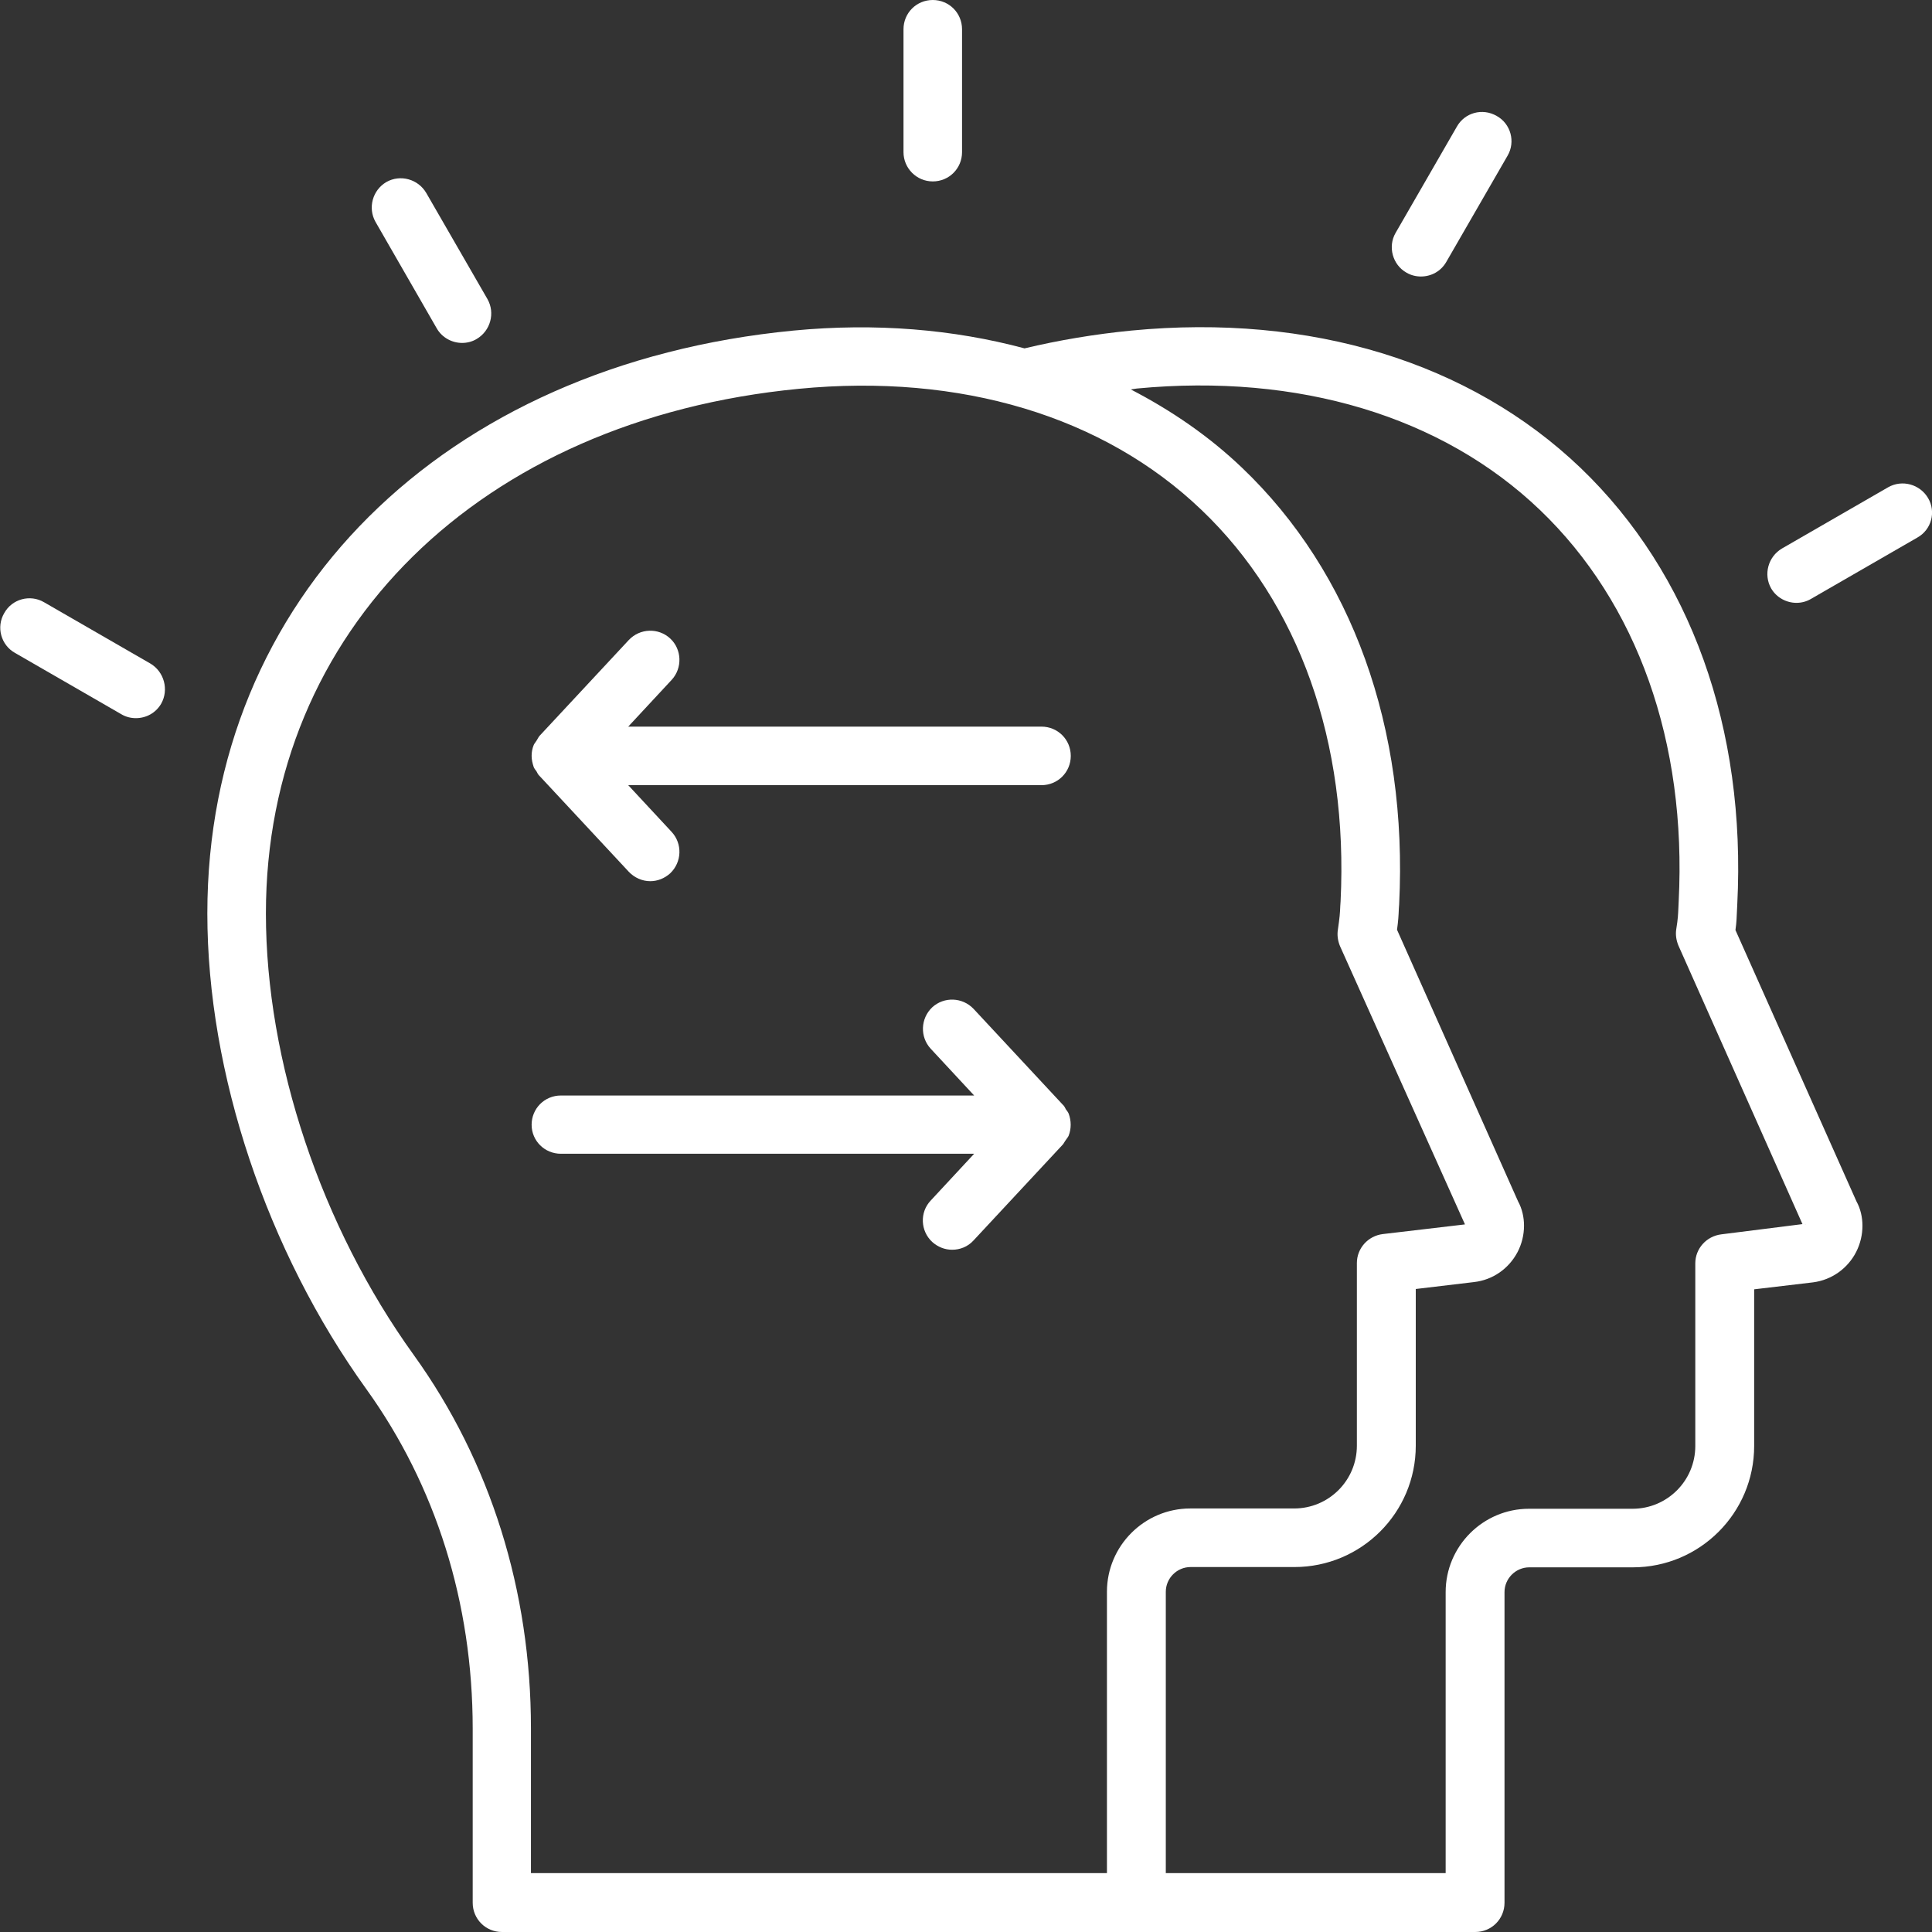
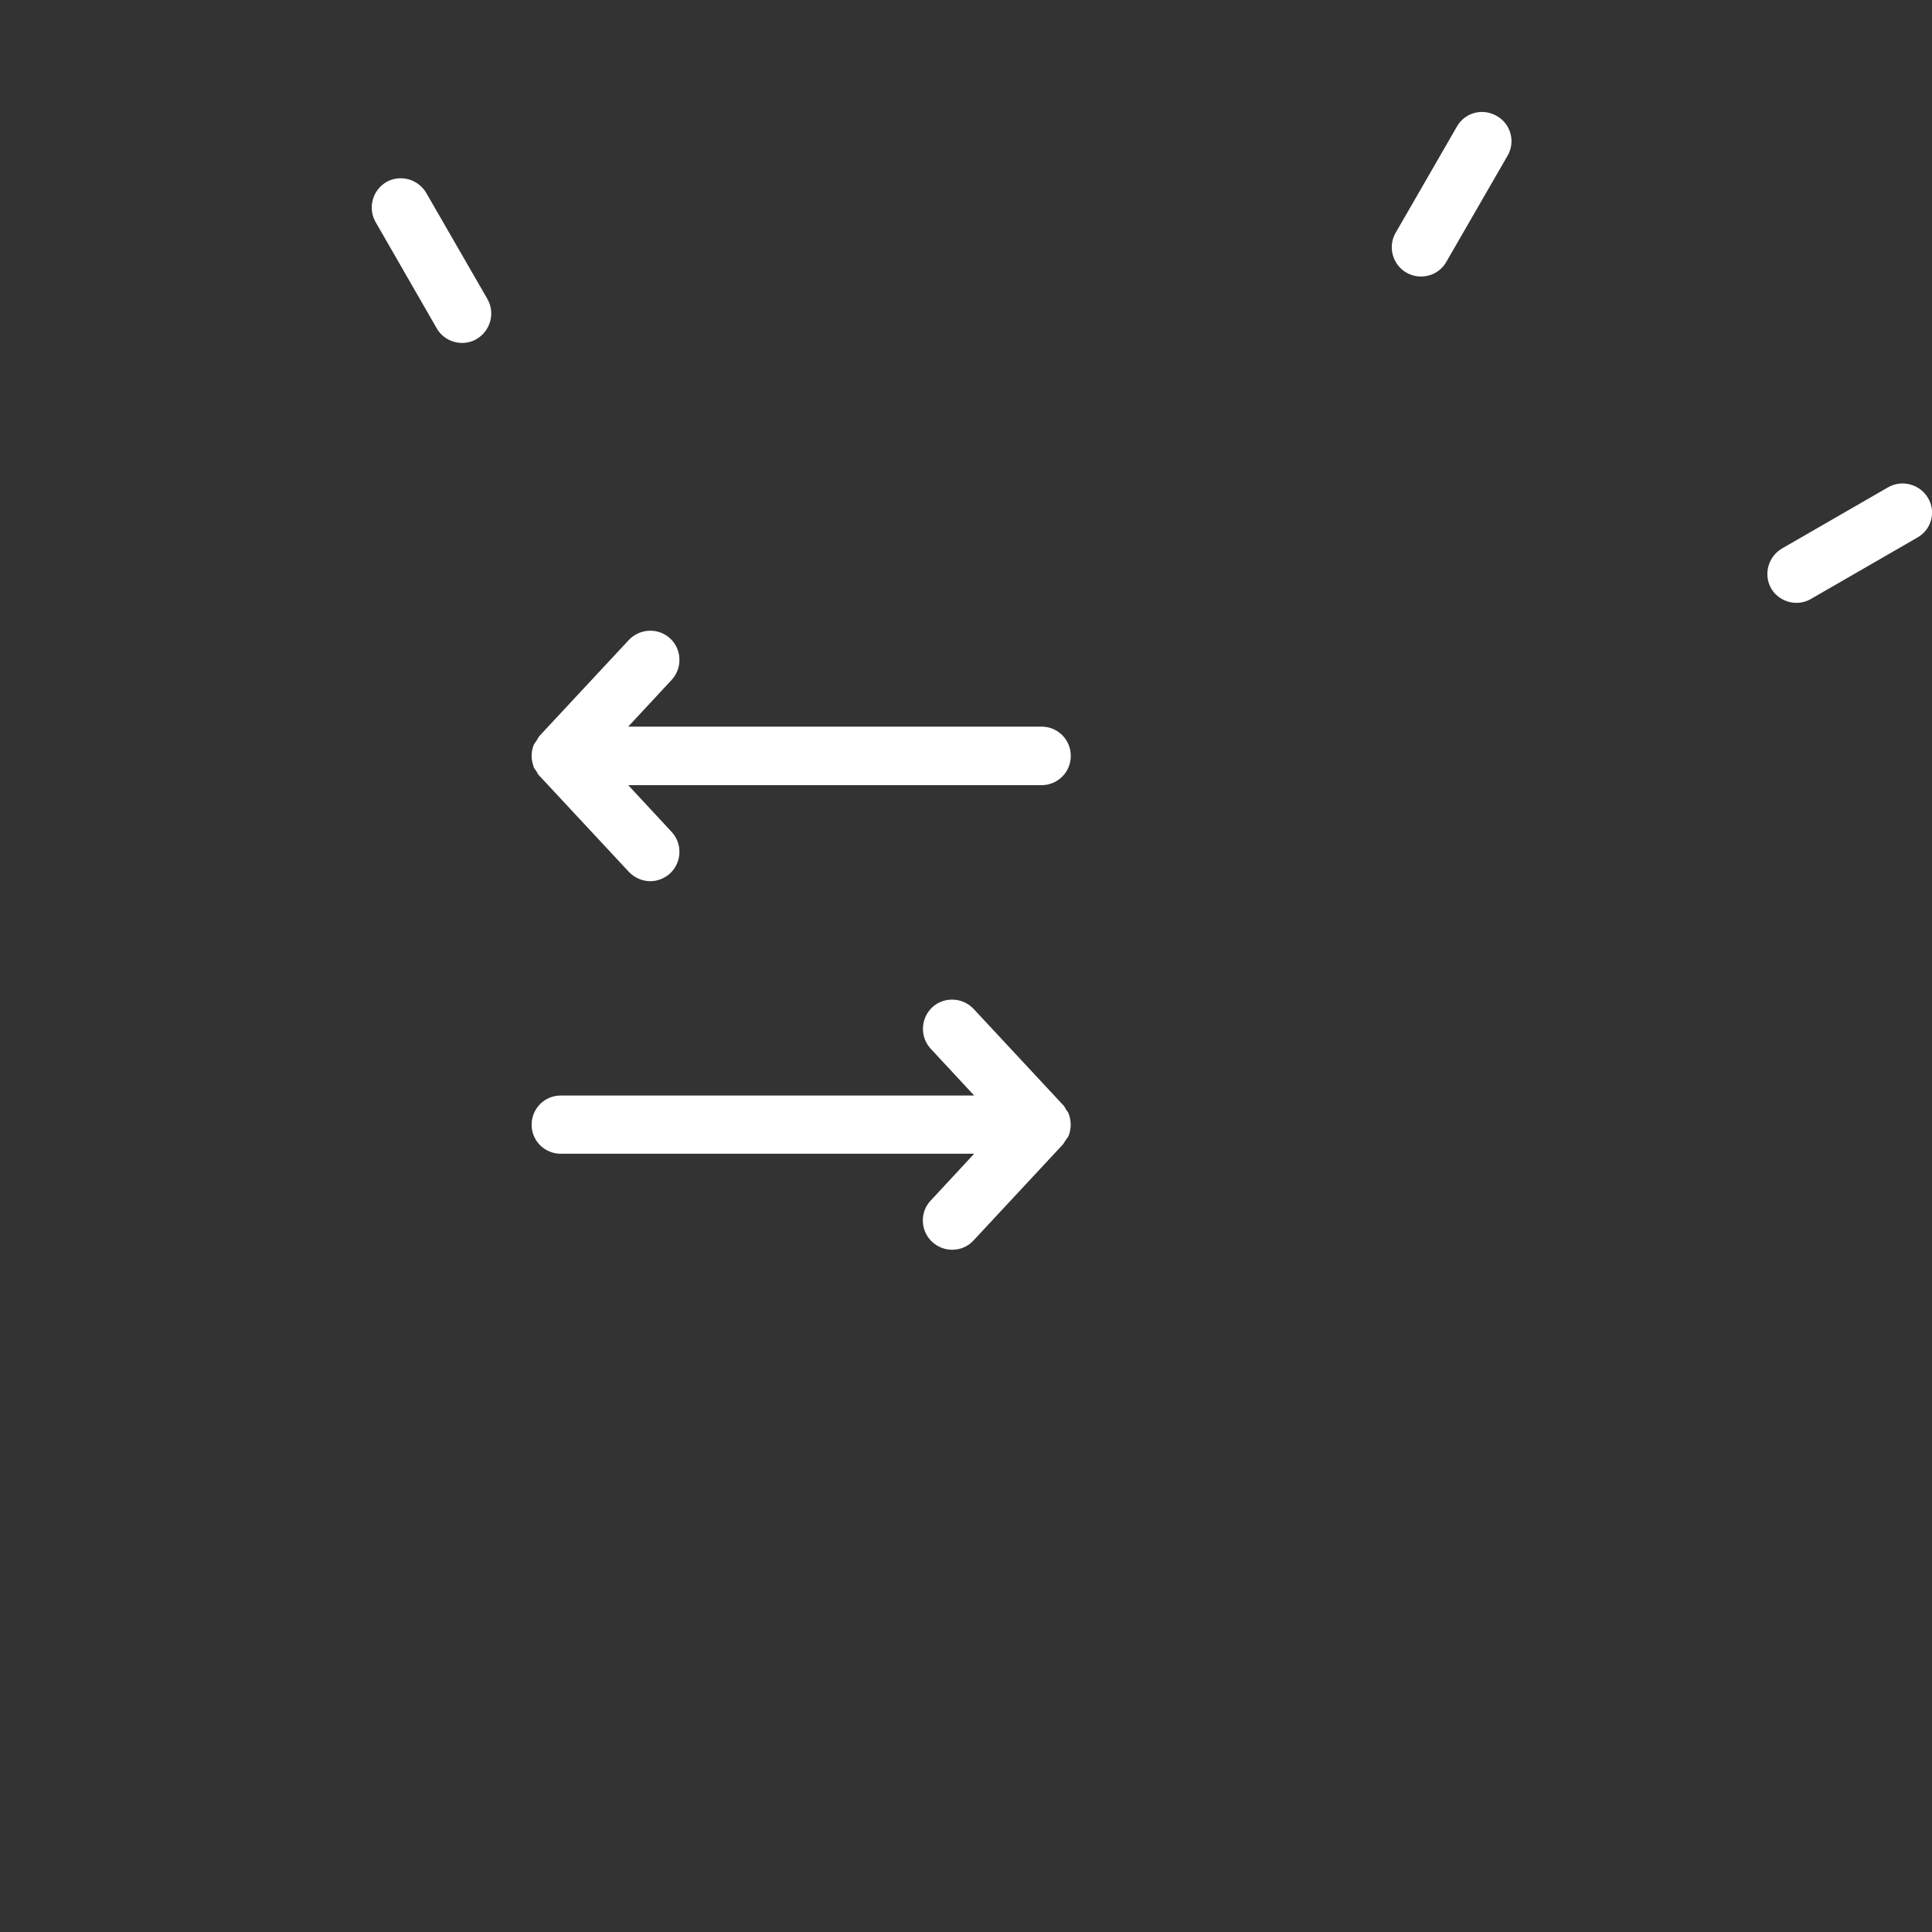
<svg xmlns="http://www.w3.org/2000/svg" width="60" height="60" viewBox="0 0 60 60" fill="none">
  <rect x="0" y="0" width="60" height="60" fill="#333333" stroke="none" />
-   <path d="M53.896 28.884C53.933 28.622 53.933 28.491 53.943 28.284L53.952 28.097C54.233 22.622 52.499 17.803 49.086 14.531C45.655 11.25 40.705 9.731 35.136 10.266C33.993 10.378 32.877 10.566 31.818 10.819C29.614 10.228 27.196 10.022 24.646 10.266C13.752 11.316 6.439 18.591 6.439 28.369C6.439 33.328 8.286 38.85 11.38 43.144C13.536 46.144 14.68 49.781 14.68 53.681V59.091C14.68 59.597 15.083 60 15.589 60H35.305H35.324H45.815C46.321 60 46.724 59.597 46.724 59.091V49.444C46.724 49.022 47.071 48.675 47.493 48.675H50.708C52.789 48.675 54.477 46.987 54.477 44.906V40.041L56.305 39.825C56.886 39.75 57.383 39.394 57.646 38.878C57.908 38.362 57.899 37.753 57.655 37.312L53.896 28.884ZM12.852 42.084C9.974 38.091 8.258 32.962 8.258 28.369C8.258 19.575 14.905 13.031 24.805 12.075C29.83 11.588 34.274 12.928 37.311 15.834C40.349 18.731 41.877 23.053 41.633 27.994L41.624 28.125C41.614 28.378 41.605 28.481 41.549 28.875C41.521 29.044 41.549 29.222 41.614 29.381L45.496 38.025L42.946 38.325C42.486 38.381 42.139 38.766 42.139 39.225V44.897C42.139 45.975 41.268 46.847 40.19 46.847H36.965C35.539 46.847 34.377 48.009 34.377 49.434V58.172H16.489V53.672C16.489 49.406 15.233 45.394 12.852 42.084ZM53.455 38.334C52.996 38.391 52.649 38.775 52.649 39.234V44.906C52.649 45.984 51.777 46.856 50.699 46.856H47.483C46.058 46.856 44.896 48.019 44.896 49.444V58.172H36.205V49.434C36.205 49.013 36.552 48.666 36.974 48.666H40.199C42.28 48.666 43.968 46.978 43.968 44.897V40.031L45.777 39.816C46.358 39.75 46.855 39.403 47.127 38.888C47.399 38.372 47.389 37.753 47.146 37.312L43.386 28.875C43.424 28.594 43.433 28.453 43.443 28.209L43.452 28.087C43.724 22.603 41.989 17.784 38.568 14.522C37.546 13.547 36.383 12.75 35.118 12.094C35.183 12.084 35.239 12.075 35.305 12.066C40.33 11.588 44.783 12.928 47.821 15.834C50.849 18.731 52.386 23.053 52.133 27.994L52.124 28.191C52.114 28.397 52.114 28.509 52.058 28.856C52.03 29.025 52.058 29.203 52.124 29.363L55.977 38.016L53.455 38.334ZM56.052 38.025C56.061 38.025 56.061 38.016 56.071 38.016H56.08L56.052 38.025Z" fill="white" />
  <path d="M17.419 35.831H30.253L28.904 37.284C28.557 37.65 28.585 38.231 28.95 38.569C29.128 38.728 29.344 38.812 29.569 38.812C29.813 38.812 30.057 38.719 30.235 38.522L33.01 35.541C33.047 35.494 33.066 35.447 33.103 35.4C33.132 35.353 33.169 35.316 33.188 35.269C33.272 35.053 33.272 34.809 33.188 34.584C33.169 34.538 33.132 34.491 33.103 34.453C33.075 34.406 33.057 34.35 33.01 34.312L30.235 31.331C29.888 30.966 29.316 30.947 28.95 31.284C28.585 31.631 28.566 32.203 28.904 32.569L30.253 34.022H17.419C16.913 34.022 16.51 34.425 16.51 34.931C16.51 35.428 16.913 35.831 17.419 35.831Z" fill="white" />
  <path d="M16.51 23.475C16.51 23.484 16.51 23.484 16.51 23.475C16.51 23.597 16.538 23.709 16.575 23.822C16.594 23.869 16.632 23.916 16.66 23.953C16.688 24 16.707 24.056 16.753 24.094L19.529 27.075C19.707 27.262 19.95 27.366 20.194 27.366C20.419 27.366 20.635 27.281 20.813 27.122C21.178 26.775 21.197 26.203 20.86 25.837L19.51 24.384H32.344C32.85 24.384 33.254 23.981 33.254 23.475C33.254 22.969 32.85 22.566 32.344 22.566H19.51L20.86 21.113C21.197 20.747 21.178 20.166 20.813 19.828C20.447 19.491 19.875 19.509 19.529 19.875L16.753 22.856C16.716 22.903 16.697 22.95 16.66 23.006C16.632 23.053 16.594 23.091 16.575 23.137C16.529 23.25 16.51 23.363 16.51 23.475Z" fill="white" />
-   <path d="M28.968 5.634C29.474 5.634 29.877 5.231 29.877 4.725V0.909C29.877 0.403 29.474 0 28.968 0C28.462 0 28.059 0.403 28.059 0.909V4.725C28.059 5.222 28.462 5.634 28.968 5.634Z" fill="white" />
  <path d="M13.565 10.2C13.733 10.491 14.043 10.65 14.352 10.65C14.502 10.65 14.662 10.613 14.802 10.528C15.233 10.275 15.383 9.722 15.14 9.291L13.237 5.991C12.983 5.559 12.43 5.409 11.999 5.653C11.568 5.906 11.418 6.459 11.662 6.891L13.565 10.2Z" fill="white" />
-   <path d="M4.668 20.606L1.368 18.703C0.937 18.45 0.374 18.6 0.131 19.041C-0.122 19.472 0.028 20.034 0.468 20.278L3.768 22.181C3.909 22.266 4.068 22.303 4.218 22.303C4.537 22.303 4.837 22.144 5.006 21.853C5.25 21.422 5.099 20.859 4.668 20.606Z" fill="white" />
  <path d="M59.879 15.469C59.625 15.037 59.072 14.887 58.641 15.131L55.341 17.034C54.91 17.288 54.76 17.841 55.004 18.272C55.172 18.562 55.482 18.722 55.791 18.722C55.941 18.722 56.1 18.684 56.241 18.6L59.541 16.697C59.982 16.453 60.132 15.9 59.879 15.469Z" fill="white" />
  <path d="M43.677 8.466C43.818 8.55 43.977 8.587 44.127 8.587C44.446 8.587 44.746 8.428 44.914 8.137L46.818 4.837C47.071 4.406 46.921 3.844 46.48 3.6C46.039 3.347 45.486 3.497 45.242 3.937L43.339 7.237C43.096 7.659 43.246 8.222 43.677 8.466Z" fill="white" />
</svg>